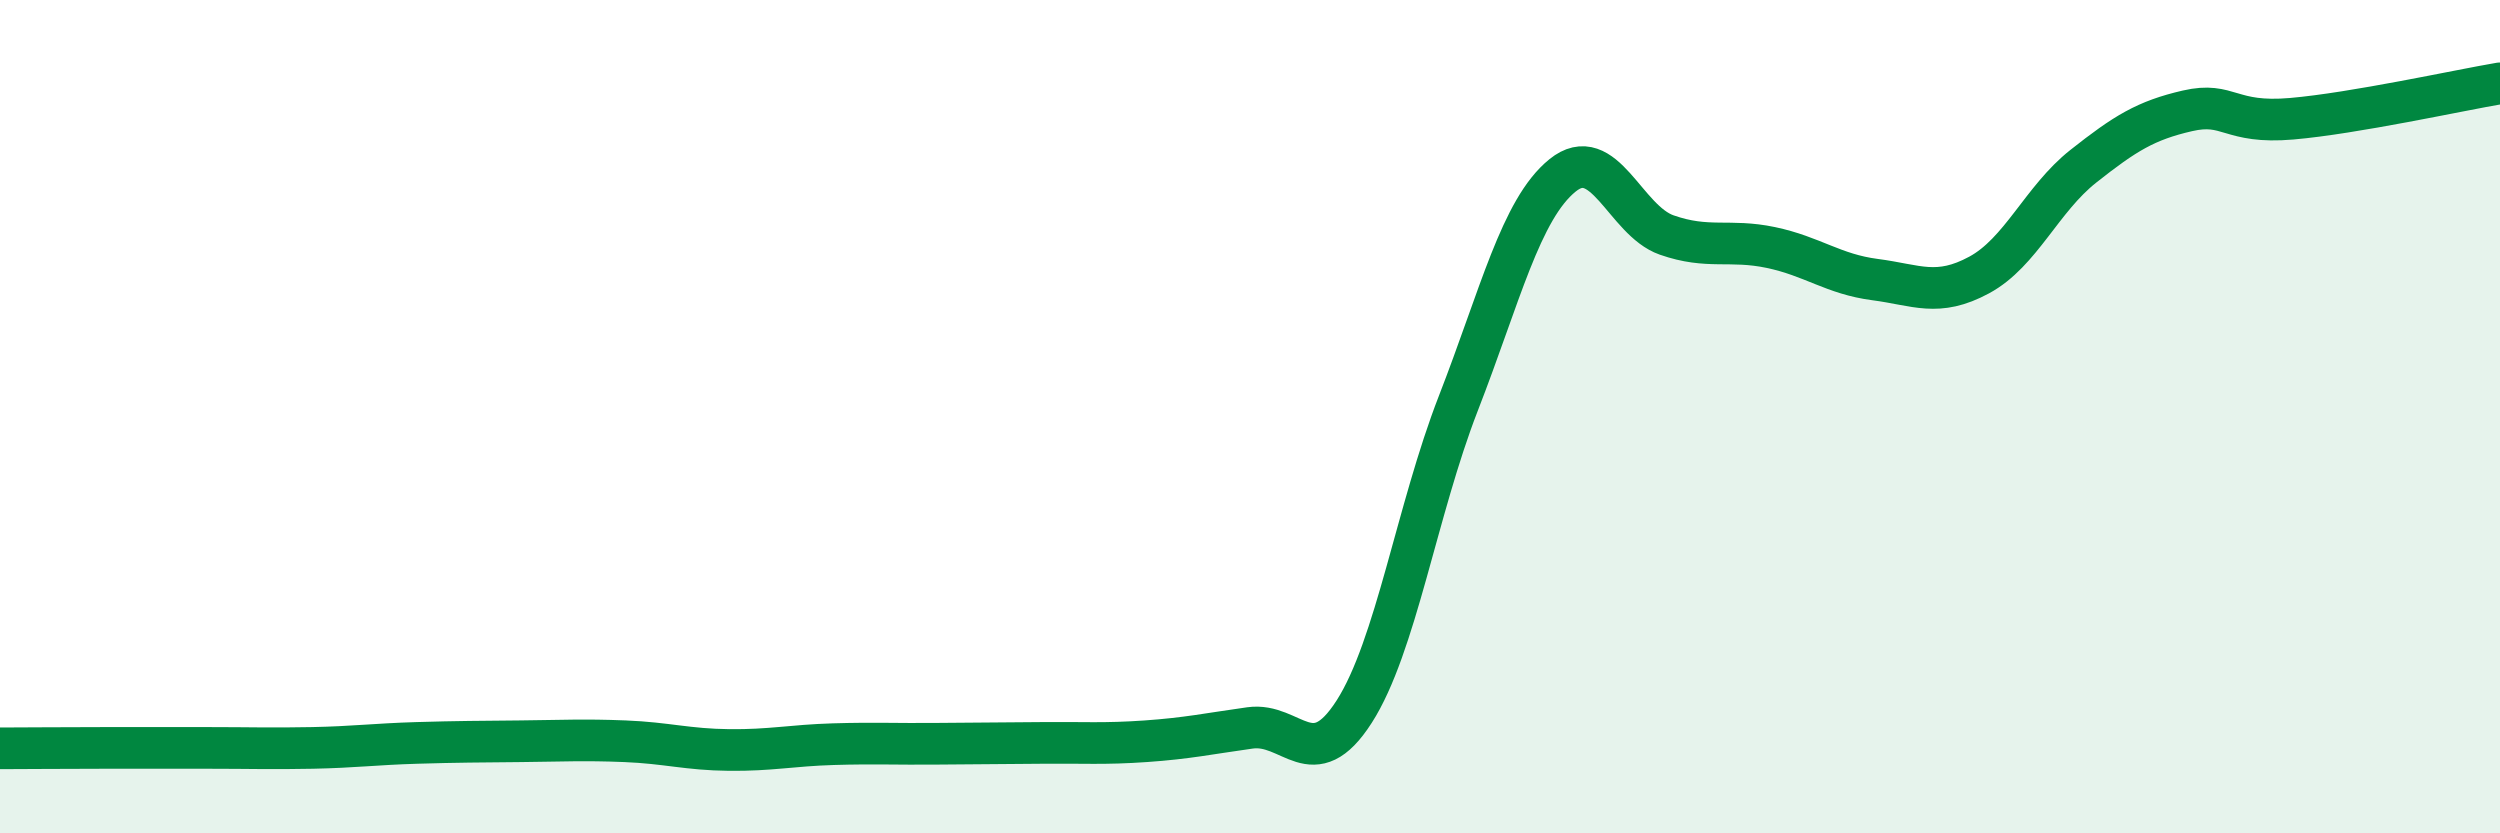
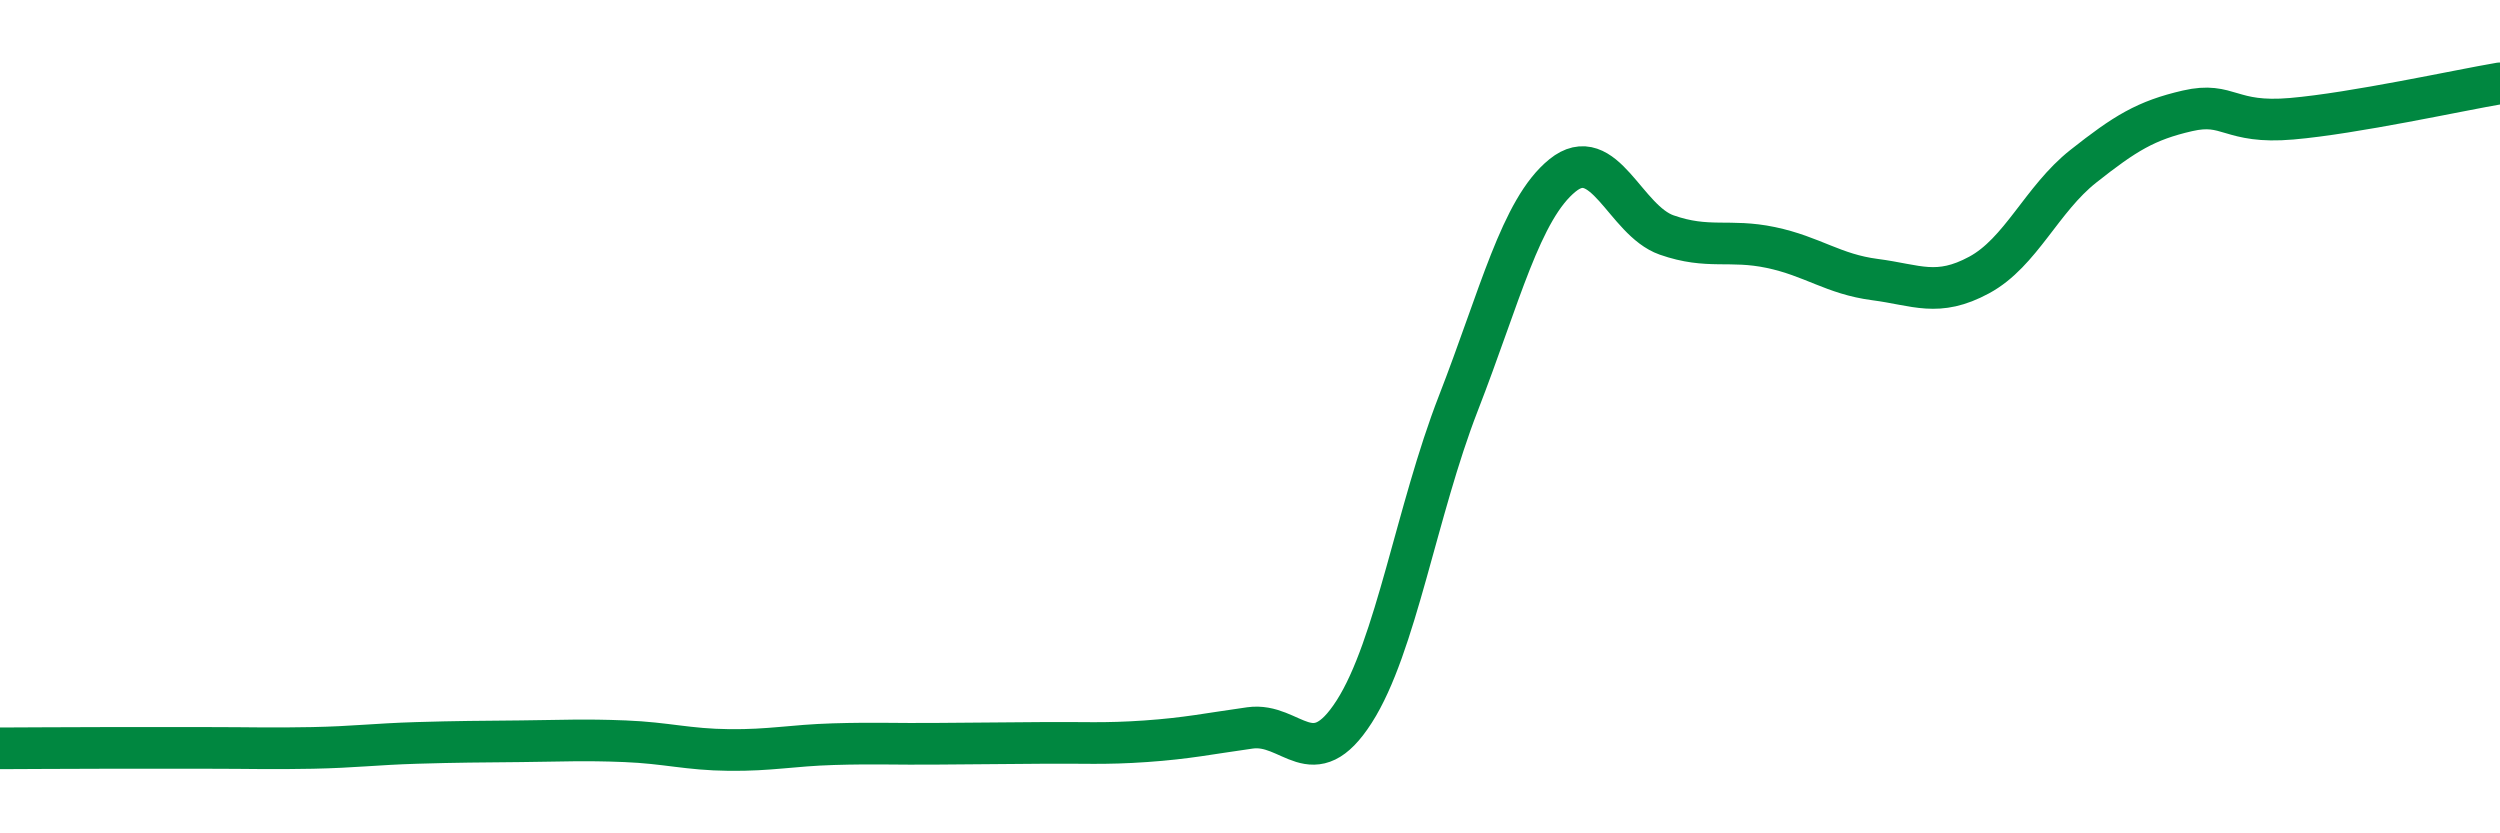
<svg xmlns="http://www.w3.org/2000/svg" width="60" height="20" viewBox="0 0 60 20">
-   <path d="M 0,17.96 C 0.5,17.96 1.5,17.95 2.5,17.95 C 3.5,17.95 4,17.95 5,17.95 C 6,17.95 6.5,17.97 7.5,17.95 C 8.5,17.93 9,17.86 10,17.83 C 11,17.8 11.5,17.8 12.5,17.79 C 13.5,17.78 14,17.75 15,17.79 C 16,17.83 16.5,17.99 17.5,18 C 18.5,18.01 19,17.89 20,17.86 C 21,17.83 21.5,17.86 22.5,17.85 C 23.5,17.84 24,17.84 25,17.83 C 26,17.82 26.5,17.86 27.5,17.79 C 28.5,17.72 29,17.61 30,17.47 C 31,17.33 31.5,18.64 32.5,17.08 C 33.5,15.52 34,12.25 35,9.68 C 36,7.11 36.5,5.02 37.5,4.21 C 38.5,3.4 39,5.29 40,5.64 C 41,5.99 41.5,5.73 42.5,5.94 C 43.5,6.15 44,6.58 45,6.71 C 46,6.84 46.5,7.14 47.5,6.6 C 48.5,6.06 49,4.78 50,3.99 C 51,3.2 51.5,2.89 52.5,2.66 C 53.5,2.43 53.5,2.98 55,2.85 C 56.5,2.72 59,2.17 60,2L60 20L0 20Z" fill="#008740" opacity="0.1" stroke-linecap="round" stroke-linejoin="round" />
  <path d="M 0,17.96 C 0.5,17.96 1.5,17.95 2.5,17.95 C 3.5,17.95 4,17.95 5,17.95 C 6,17.95 6.5,17.97 7.5,17.95 C 8.5,17.93 9,17.86 10,17.83 C 11,17.8 11.5,17.8 12.5,17.79 C 13.5,17.78 14,17.75 15,17.79 C 16,17.83 16.5,17.99 17.5,18 C 18.5,18.01 19,17.89 20,17.86 C 21,17.83 21.5,17.86 22.5,17.85 C 23.5,17.84 24,17.84 25,17.83 C 26,17.82 26.5,17.86 27.5,17.79 C 28.5,17.72 29,17.61 30,17.47 C 31,17.33 31.5,18.64 32.5,17.08 C 33.5,15.52 34,12.25 35,9.68 C 36,7.11 36.5,5.02 37.5,4.21 C 38.5,3.4 39,5.29 40,5.64 C 41,5.99 41.5,5.73 42.5,5.94 C 43.5,6.15 44,6.58 45,6.71 C 46,6.84 46.5,7.14 47.5,6.6 C 48.5,6.06 49,4.78 50,3.99 C 51,3.2 51.5,2.89 52.5,2.66 C 53.5,2.43 53.5,2.98 55,2.85 C 56.5,2.72 59,2.17 60,2" stroke="#008740" stroke-width="1" fill="none" stroke-linecap="round" stroke-linejoin="round" />
</svg>